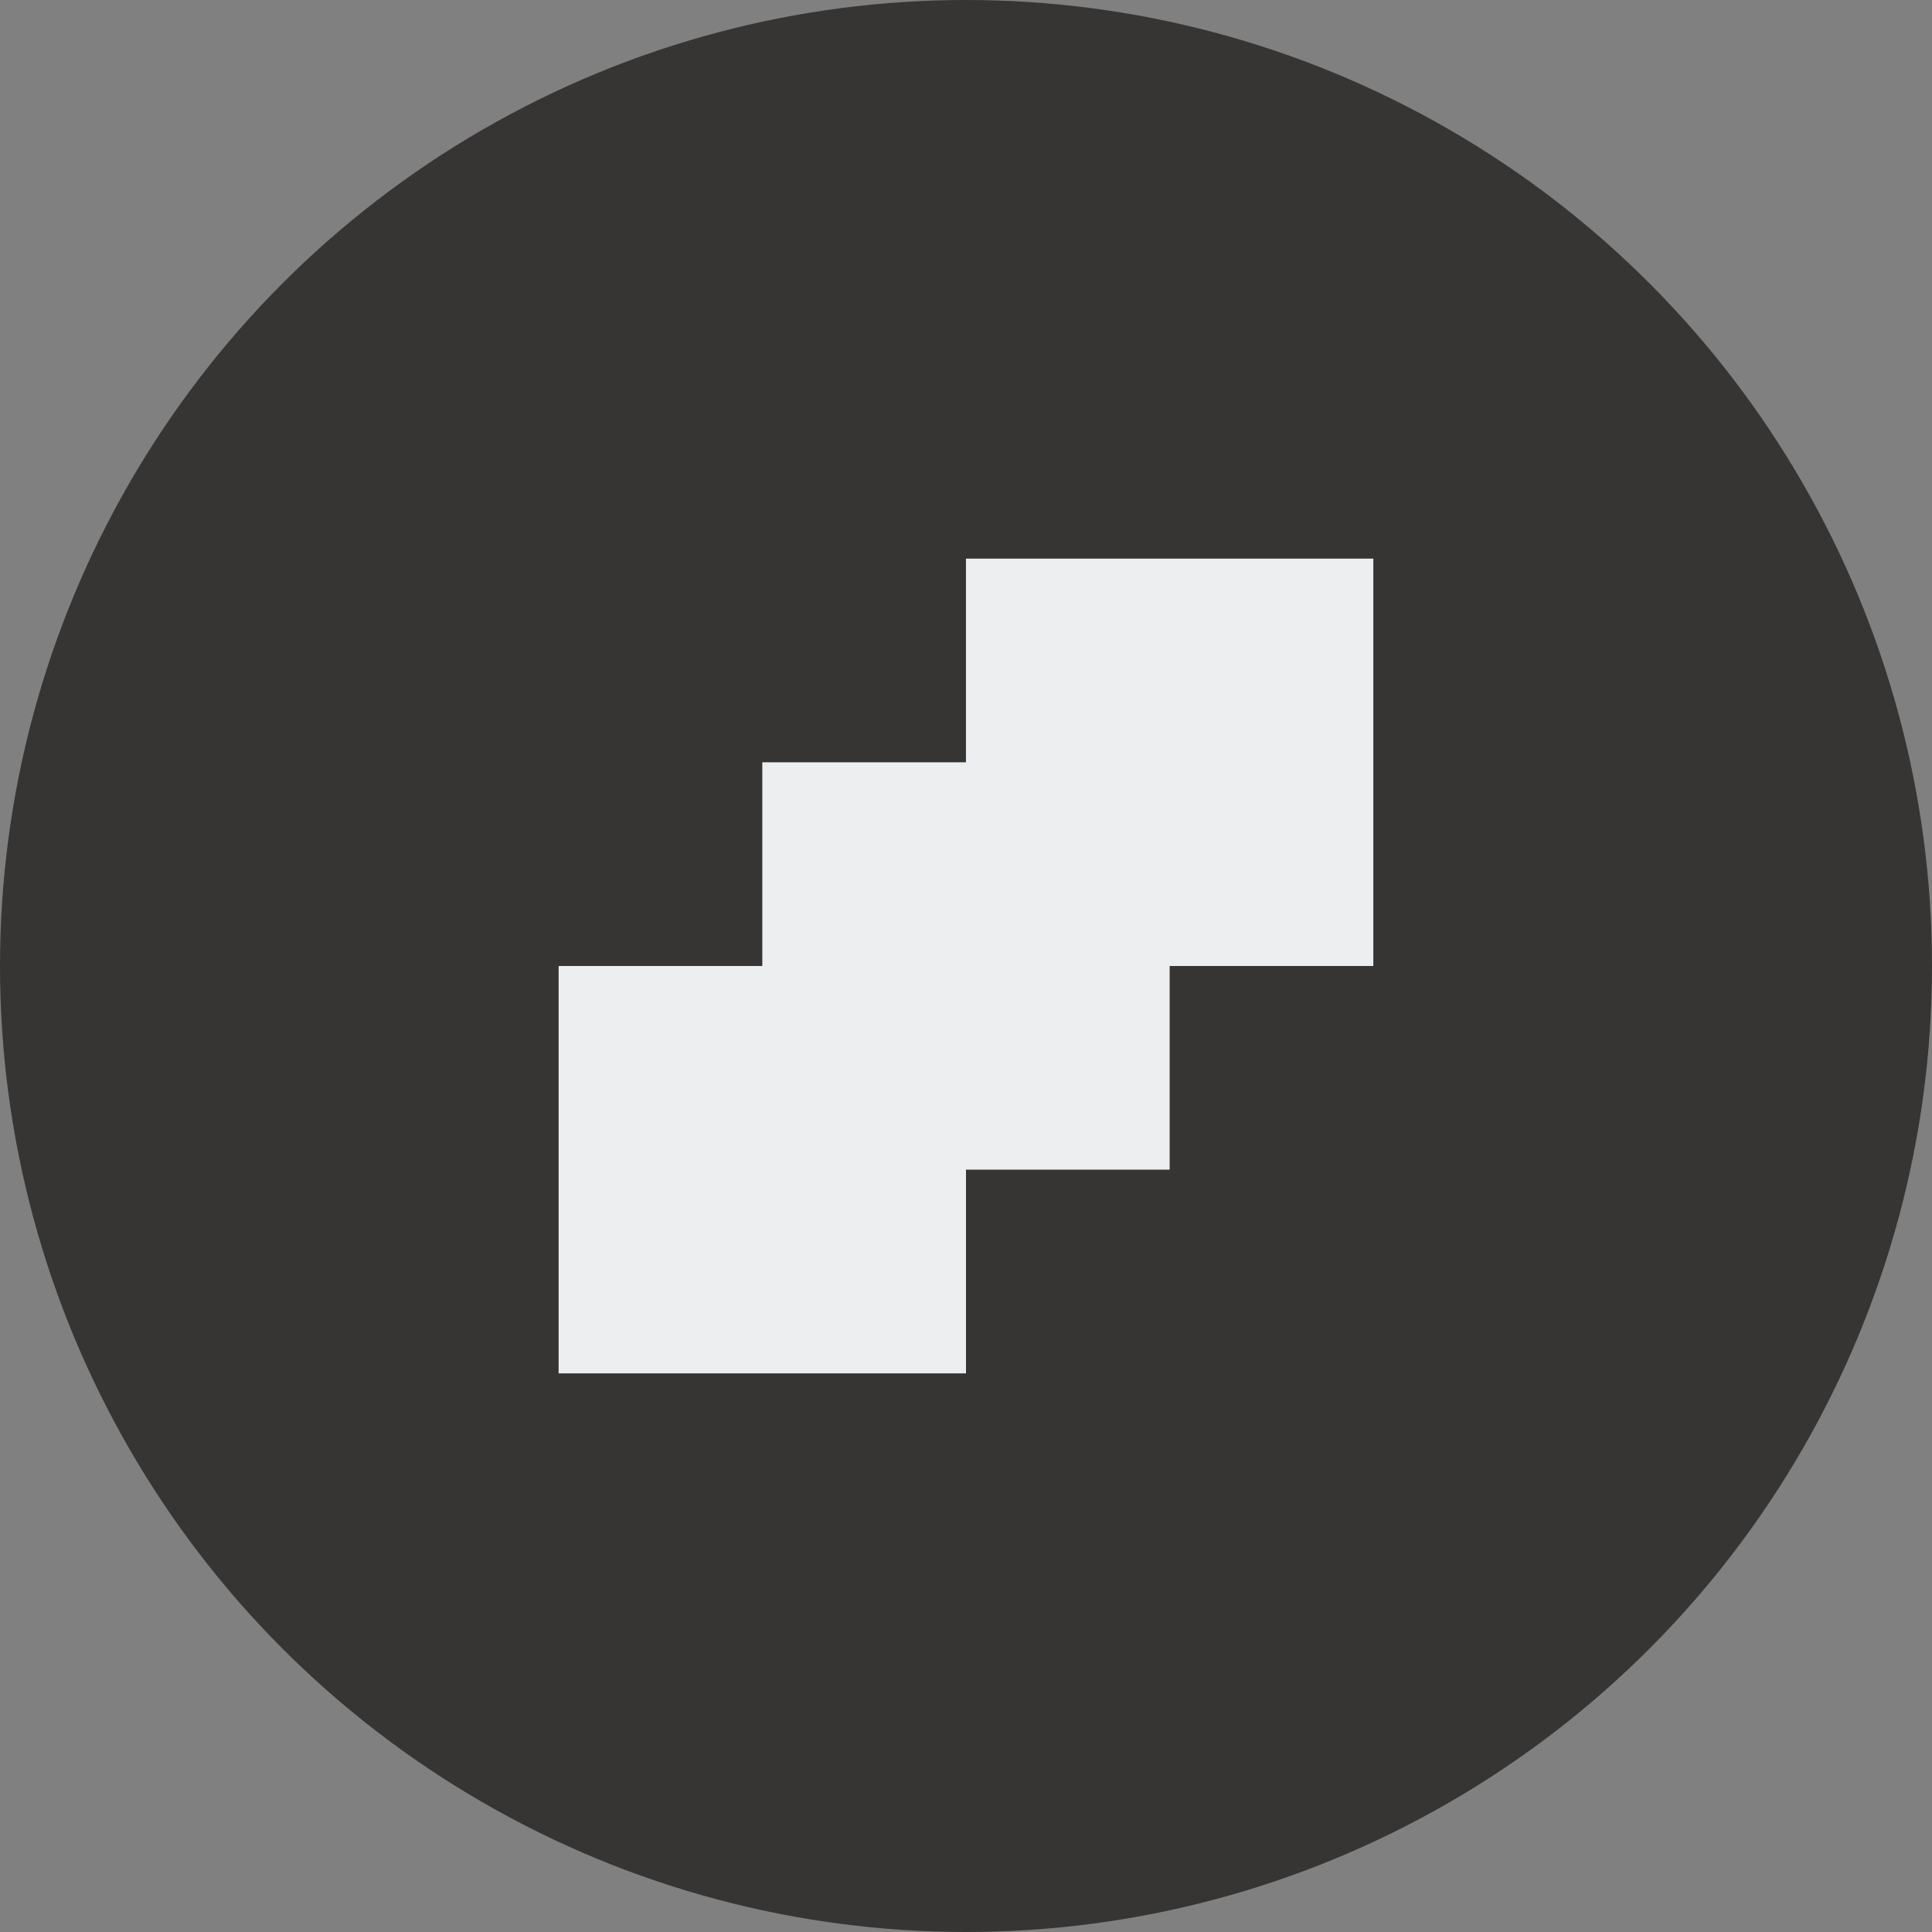
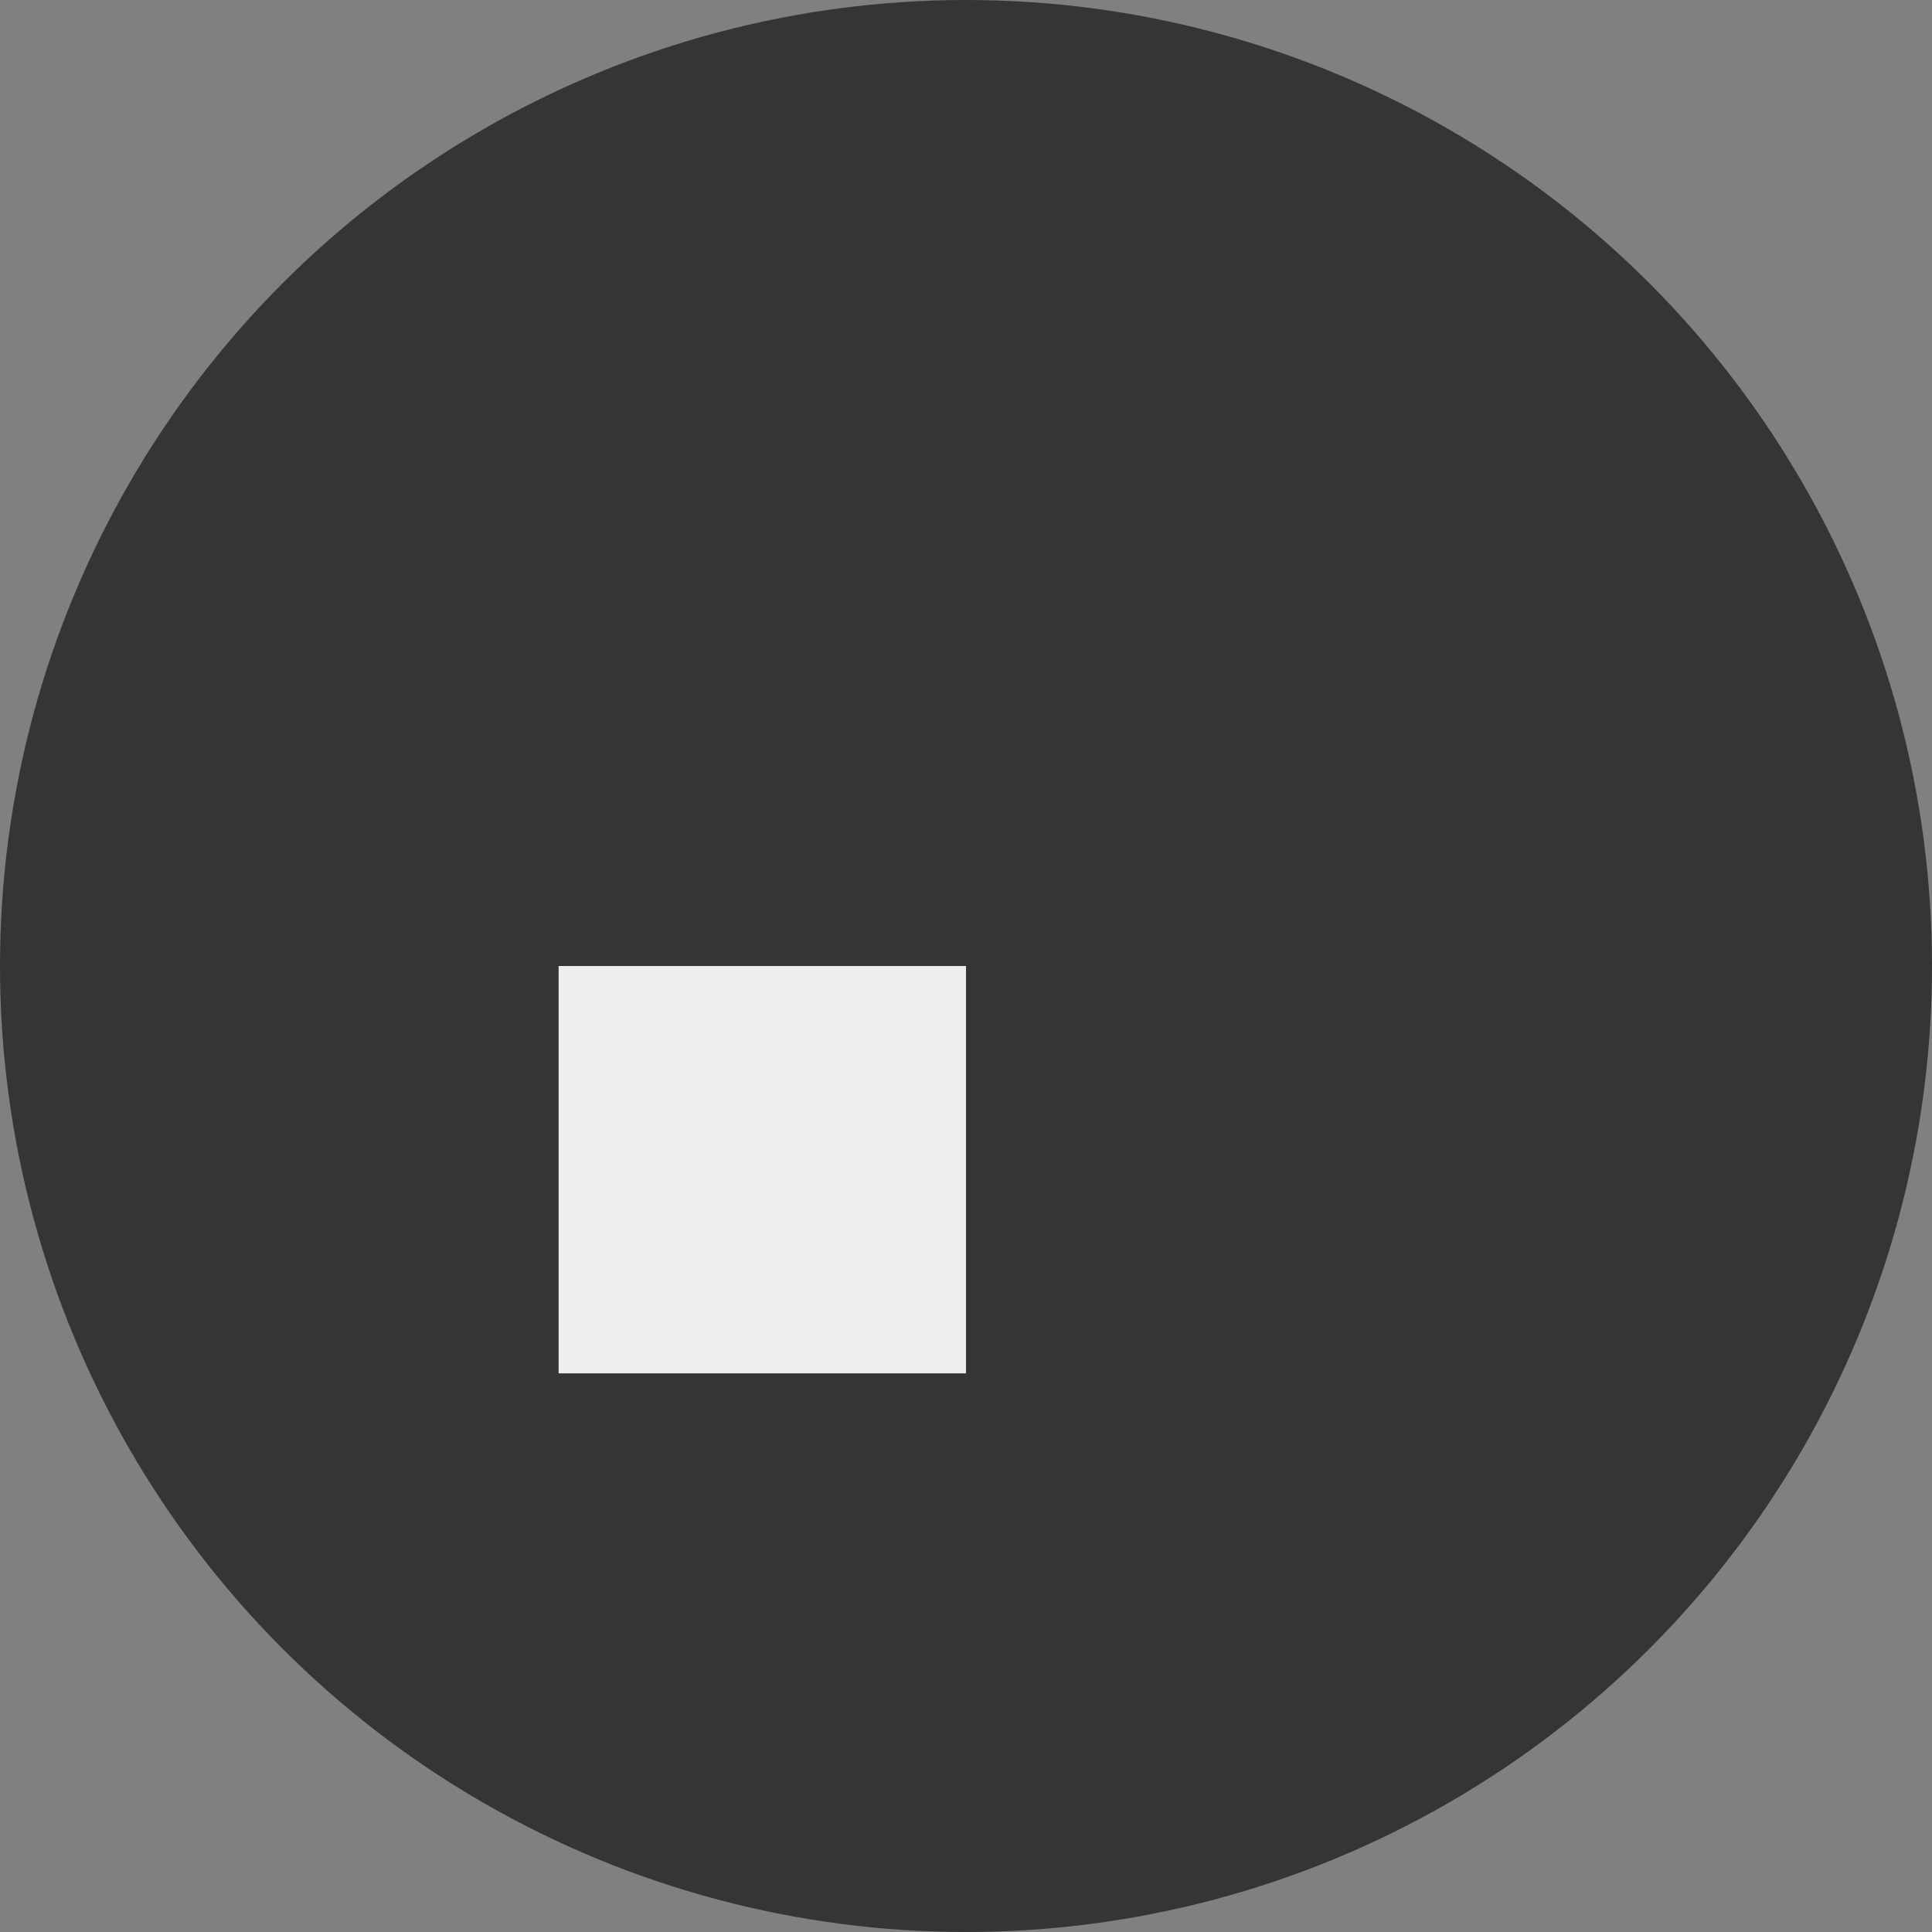
<svg xmlns="http://www.w3.org/2000/svg" width="48" height="48" viewBox="0 0 48 48">
  <rect x="0" y="0" width="48" height="48" fill="#808080" stroke="none" />
  <g id="Grupo_153" data-name="Grupo 153" transform="translate(-92.755 -3095.5)">
    <g id="Componente_41_1" data-name="Componente 41 – 1" transform="translate(92.755 3095.5)">
      <circle id="Elipse_16" data-name="Elipse 16" cx="24" cy="24" r="24" fill="#363534" />
      <g id="Grupo_9" data-name="Grupo 9" transform="translate(13.879 13.879)">
-         <rect id="Rectángulo_31" data-name="Rectángulo 31" width="10.121" height="10.121" transform="translate(20.241 0) rotate(90)" fill="#edeef0" />
-         <rect id="Rectángulo_32" data-name="Rectángulo 32" width="10.121" height="10.121" transform="translate(15.181 5.06) rotate(90)" fill="#edeef0" />
        <rect id="Rectángulo_33" data-name="Rectángulo 33" width="10.121" height="10.121" transform="translate(10.121 10.121) rotate(90)" fill="#edeef0" />
      </g>
    </g>
  </g>
</svg>